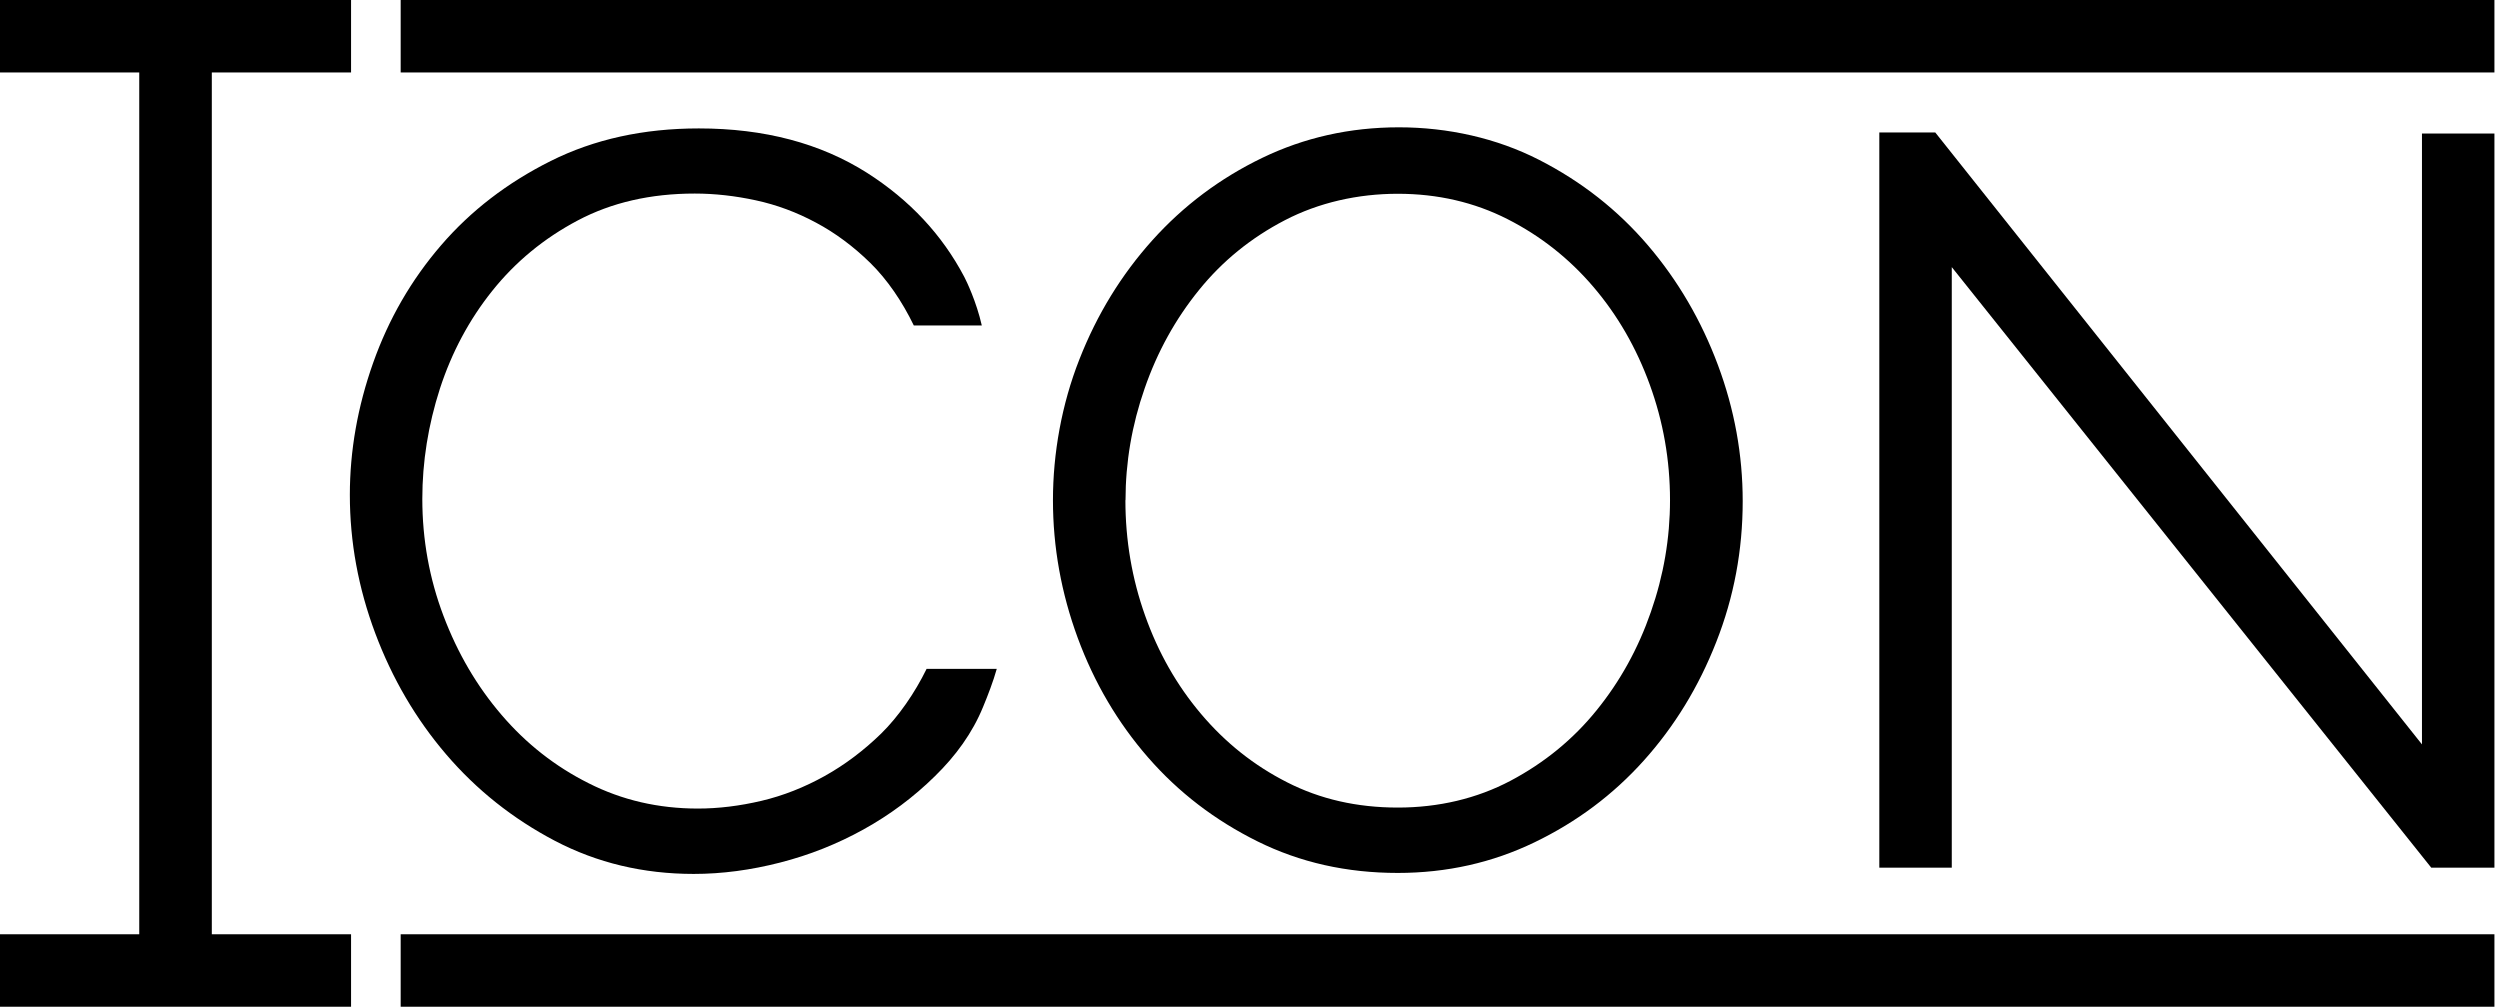
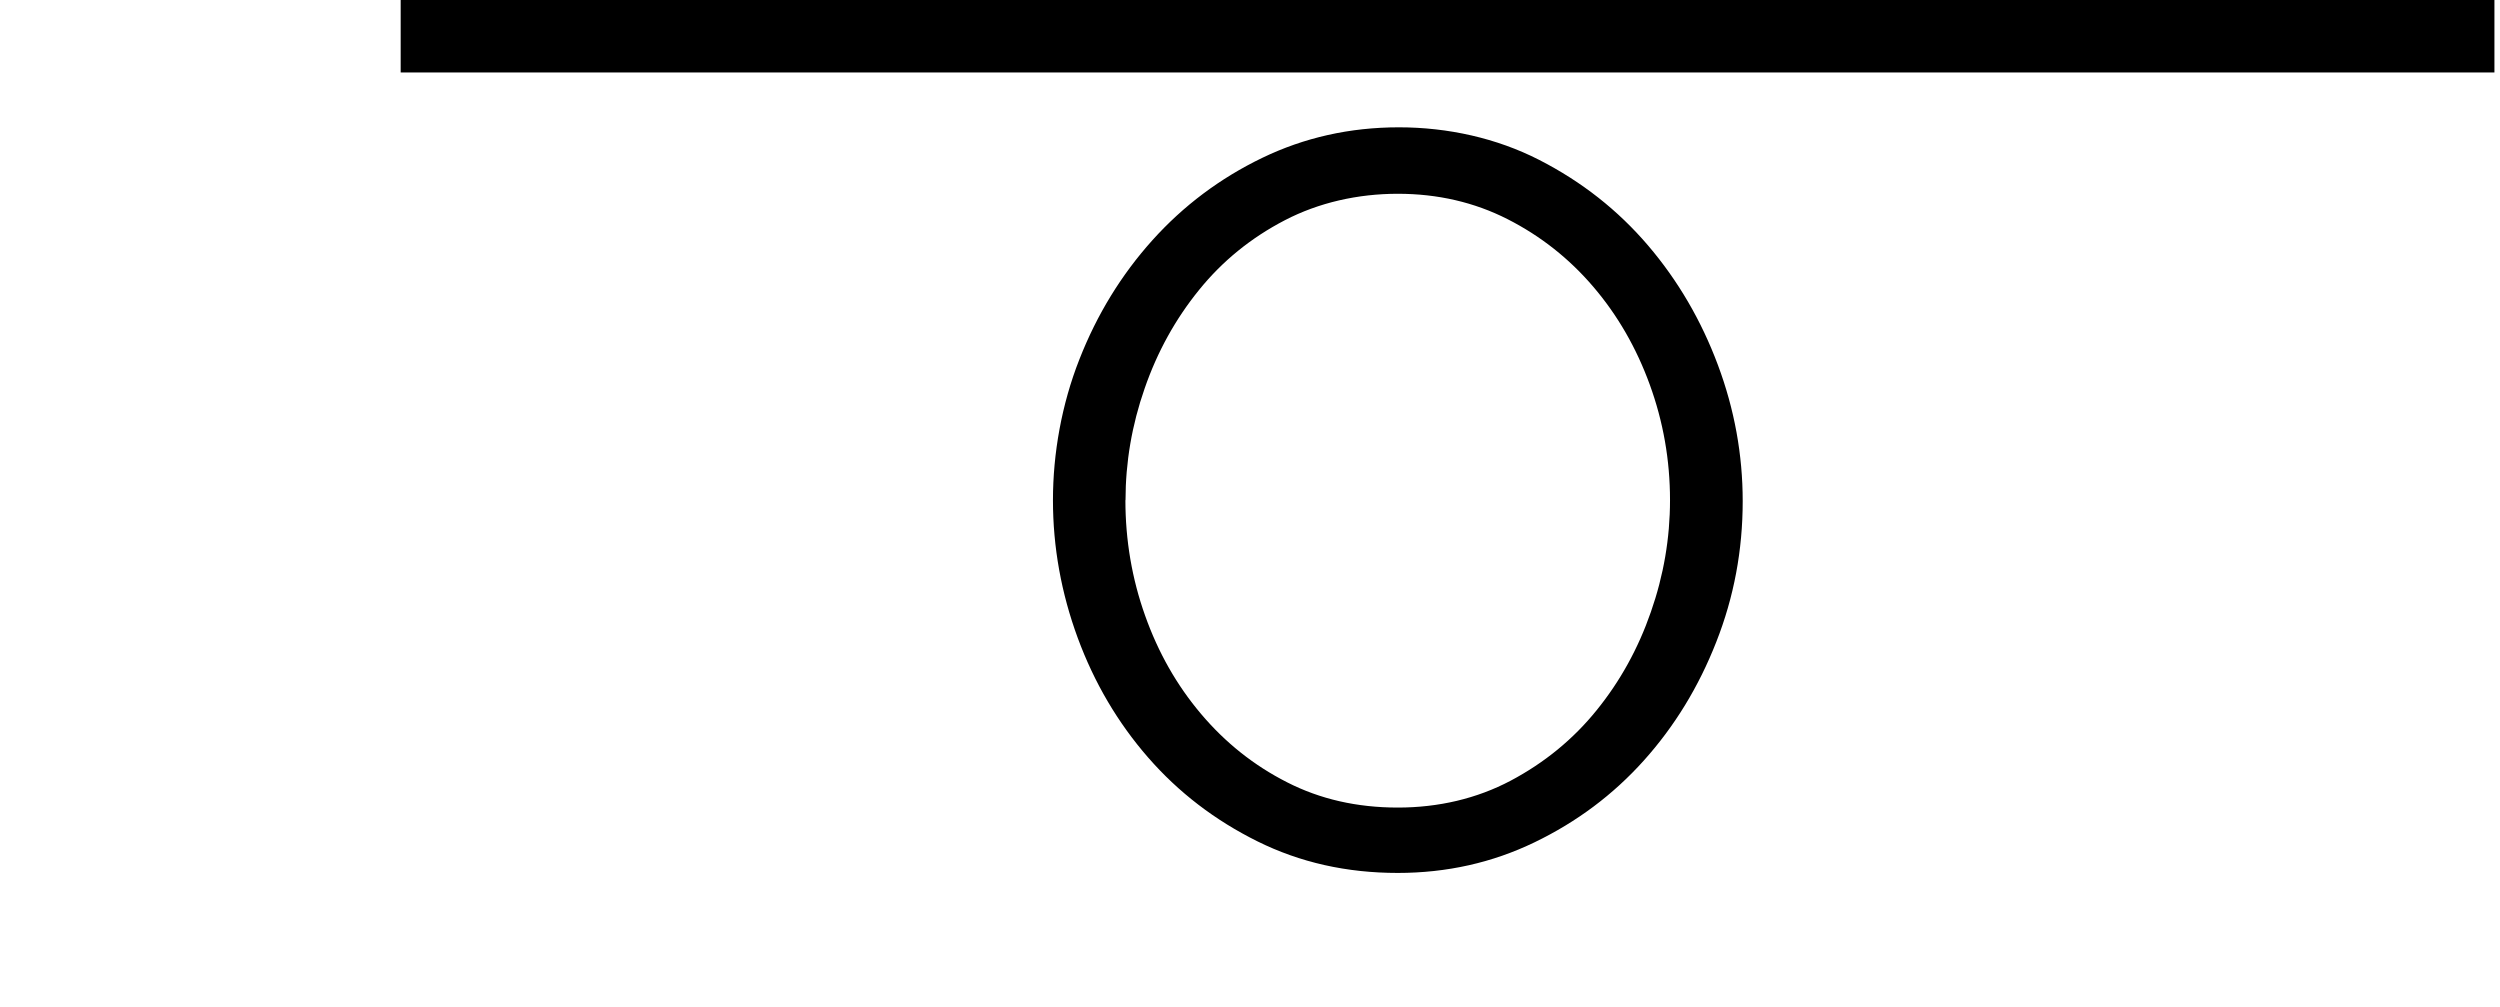
<svg xmlns="http://www.w3.org/2000/svg" width="149" height="60" viewBox="0 0 149 60" fill="none">
  <path d="M148.668 0H23.88V4.319H148.668V0Z" fill="black" />
-   <path d="M148.668 55.681H23.88V60H148.668V55.681Z" fill="black" />
-   <path d="M20.923 4.319V0H0V4.319H8.299V55.681H0V60H20.923V55.681H12.624V4.319H20.923Z" fill="black" />
-   <path d="M20.851 29.495C20.851 26.863 21.314 24.238 22.239 21.626C23.164 19.014 24.512 16.682 26.284 14.624C28.056 12.565 30.231 10.891 32.824 9.595C35.416 8.299 38.354 7.654 41.65 7.654C45.559 7.654 48.9 8.54 51.682 10.305C54.222 11.927 56.15 13.992 57.473 16.506C57.596 16.741 58.196 17.978 58.515 19.398H54.463C53.766 17.959 52.88 16.663 51.871 15.672C50.861 14.682 49.78 13.881 48.633 13.269C47.48 12.65 46.288 12.207 45.05 11.94C43.819 11.673 42.601 11.536 41.409 11.536C38.778 11.536 36.452 12.07 34.433 13.139C32.413 14.207 30.72 15.607 29.339 17.334C27.958 19.06 26.922 21.007 26.219 23.163C25.522 25.326 25.17 27.515 25.17 29.736C25.17 32.166 25.593 34.491 26.434 36.712C27.274 38.934 28.427 40.901 29.893 42.608C31.352 44.314 33.078 45.676 35.078 46.679C37.071 47.688 39.24 48.19 41.592 48.19C42.823 48.19 44.093 48.034 45.389 47.728C46.685 47.422 47.936 46.926 49.154 46.249C50.366 45.572 51.486 44.725 52.516 43.722C53.545 42.712 54.522 41.305 55.225 39.865H59.407C59.199 40.608 58.88 41.435 58.599 42.113C57.955 43.696 56.952 45.057 55.727 46.255C54.45 47.513 53.03 48.568 51.467 49.434C49.903 50.301 48.249 50.959 46.497 51.408C44.744 51.858 43.031 52.086 41.344 52.086C38.341 52.086 35.586 51.428 33.071 50.112C30.564 48.796 28.401 47.076 26.59 44.959C24.779 42.842 23.372 40.432 22.362 37.735C21.353 35.038 20.851 32.296 20.851 29.495Z" fill="black" />
  <path d="M83.307 52.027C80.258 52.027 77.477 51.401 74.943 50.144C72.409 48.887 70.24 47.226 68.429 45.148C66.618 43.07 65.218 40.692 64.234 38.022C63.251 35.351 62.756 32.608 62.756 29.814C62.756 27.02 63.277 24.095 64.332 21.418C65.381 18.74 66.833 16.376 68.683 14.317C70.533 12.259 72.715 10.624 75.223 9.412C77.731 8.201 80.447 7.588 83.372 7.588C86.297 7.588 89.202 8.233 91.736 9.53C94.27 10.826 96.426 12.526 98.218 14.623C100.009 16.721 101.396 19.099 102.386 21.75C103.377 24.401 103.865 27.111 103.865 29.866C103.865 32.791 103.344 35.585 102.289 38.263C101.24 40.94 99.8 43.291 97.97 45.33C96.14 47.369 93.97 48.991 91.456 50.203C88.948 51.414 86.232 52.027 83.307 52.027ZM67.074 29.808C67.074 32.192 67.465 34.491 68.247 36.686C69.028 38.888 70.136 40.842 71.582 42.549C73.022 44.255 74.728 45.617 76.702 46.62C78.676 47.63 80.877 48.131 83.307 48.131C85.737 48.131 88.017 47.597 90.036 46.529C92.049 45.461 93.762 44.06 95.156 42.334C96.556 40.608 97.638 38.653 98.393 36.471C99.156 34.289 99.533 32.068 99.533 29.808C99.533 27.423 99.129 25.13 98.328 22.929C97.527 20.727 96.407 18.786 94.967 17.099C93.528 15.412 91.821 14.063 89.847 13.06C87.873 12.057 85.691 11.549 83.307 11.549C80.923 11.549 78.597 12.076 76.578 13.125C74.559 14.174 72.852 15.562 71.458 17.288C70.058 19.014 68.976 20.968 68.221 23.15C67.459 25.332 67.081 27.554 67.081 29.814L67.074 29.808Z" fill="black" />
-   <path d="M116.326 15.92V51.714H112.007V7.895H115.342L144.349 44.366V7.96H148.668V51.714H144.903L116.326 15.92Z" fill="black" />
</svg>